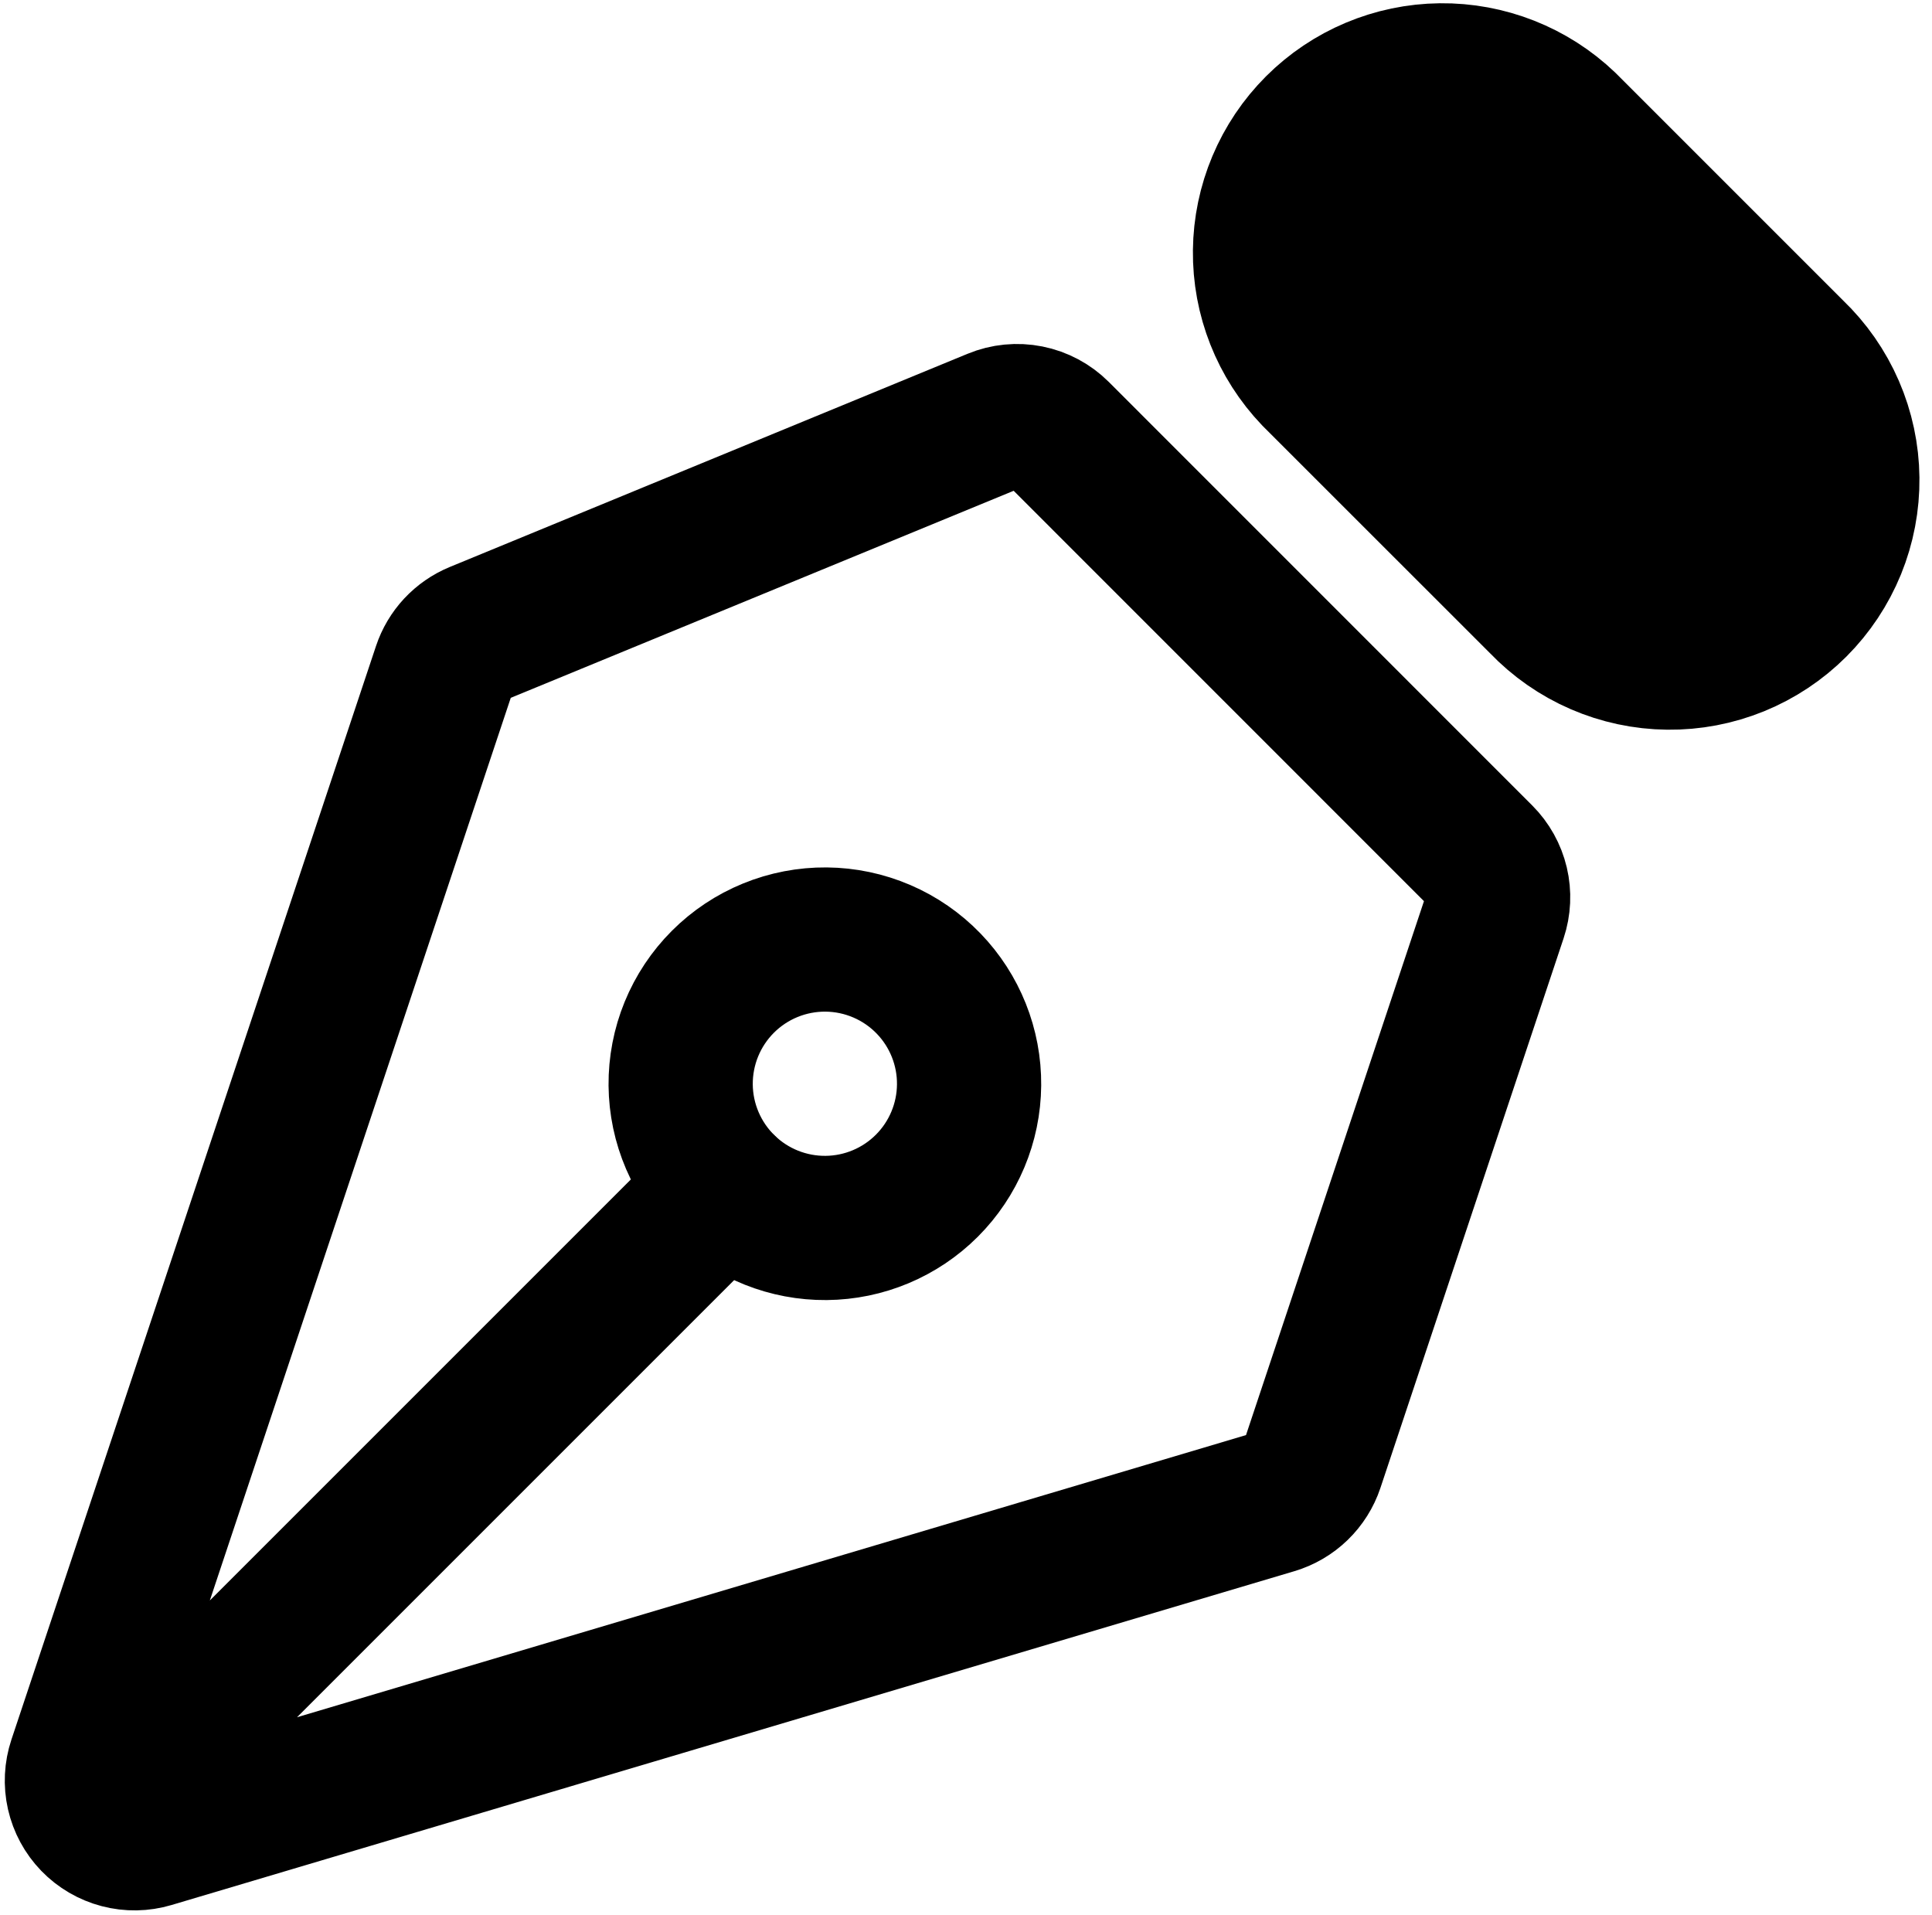
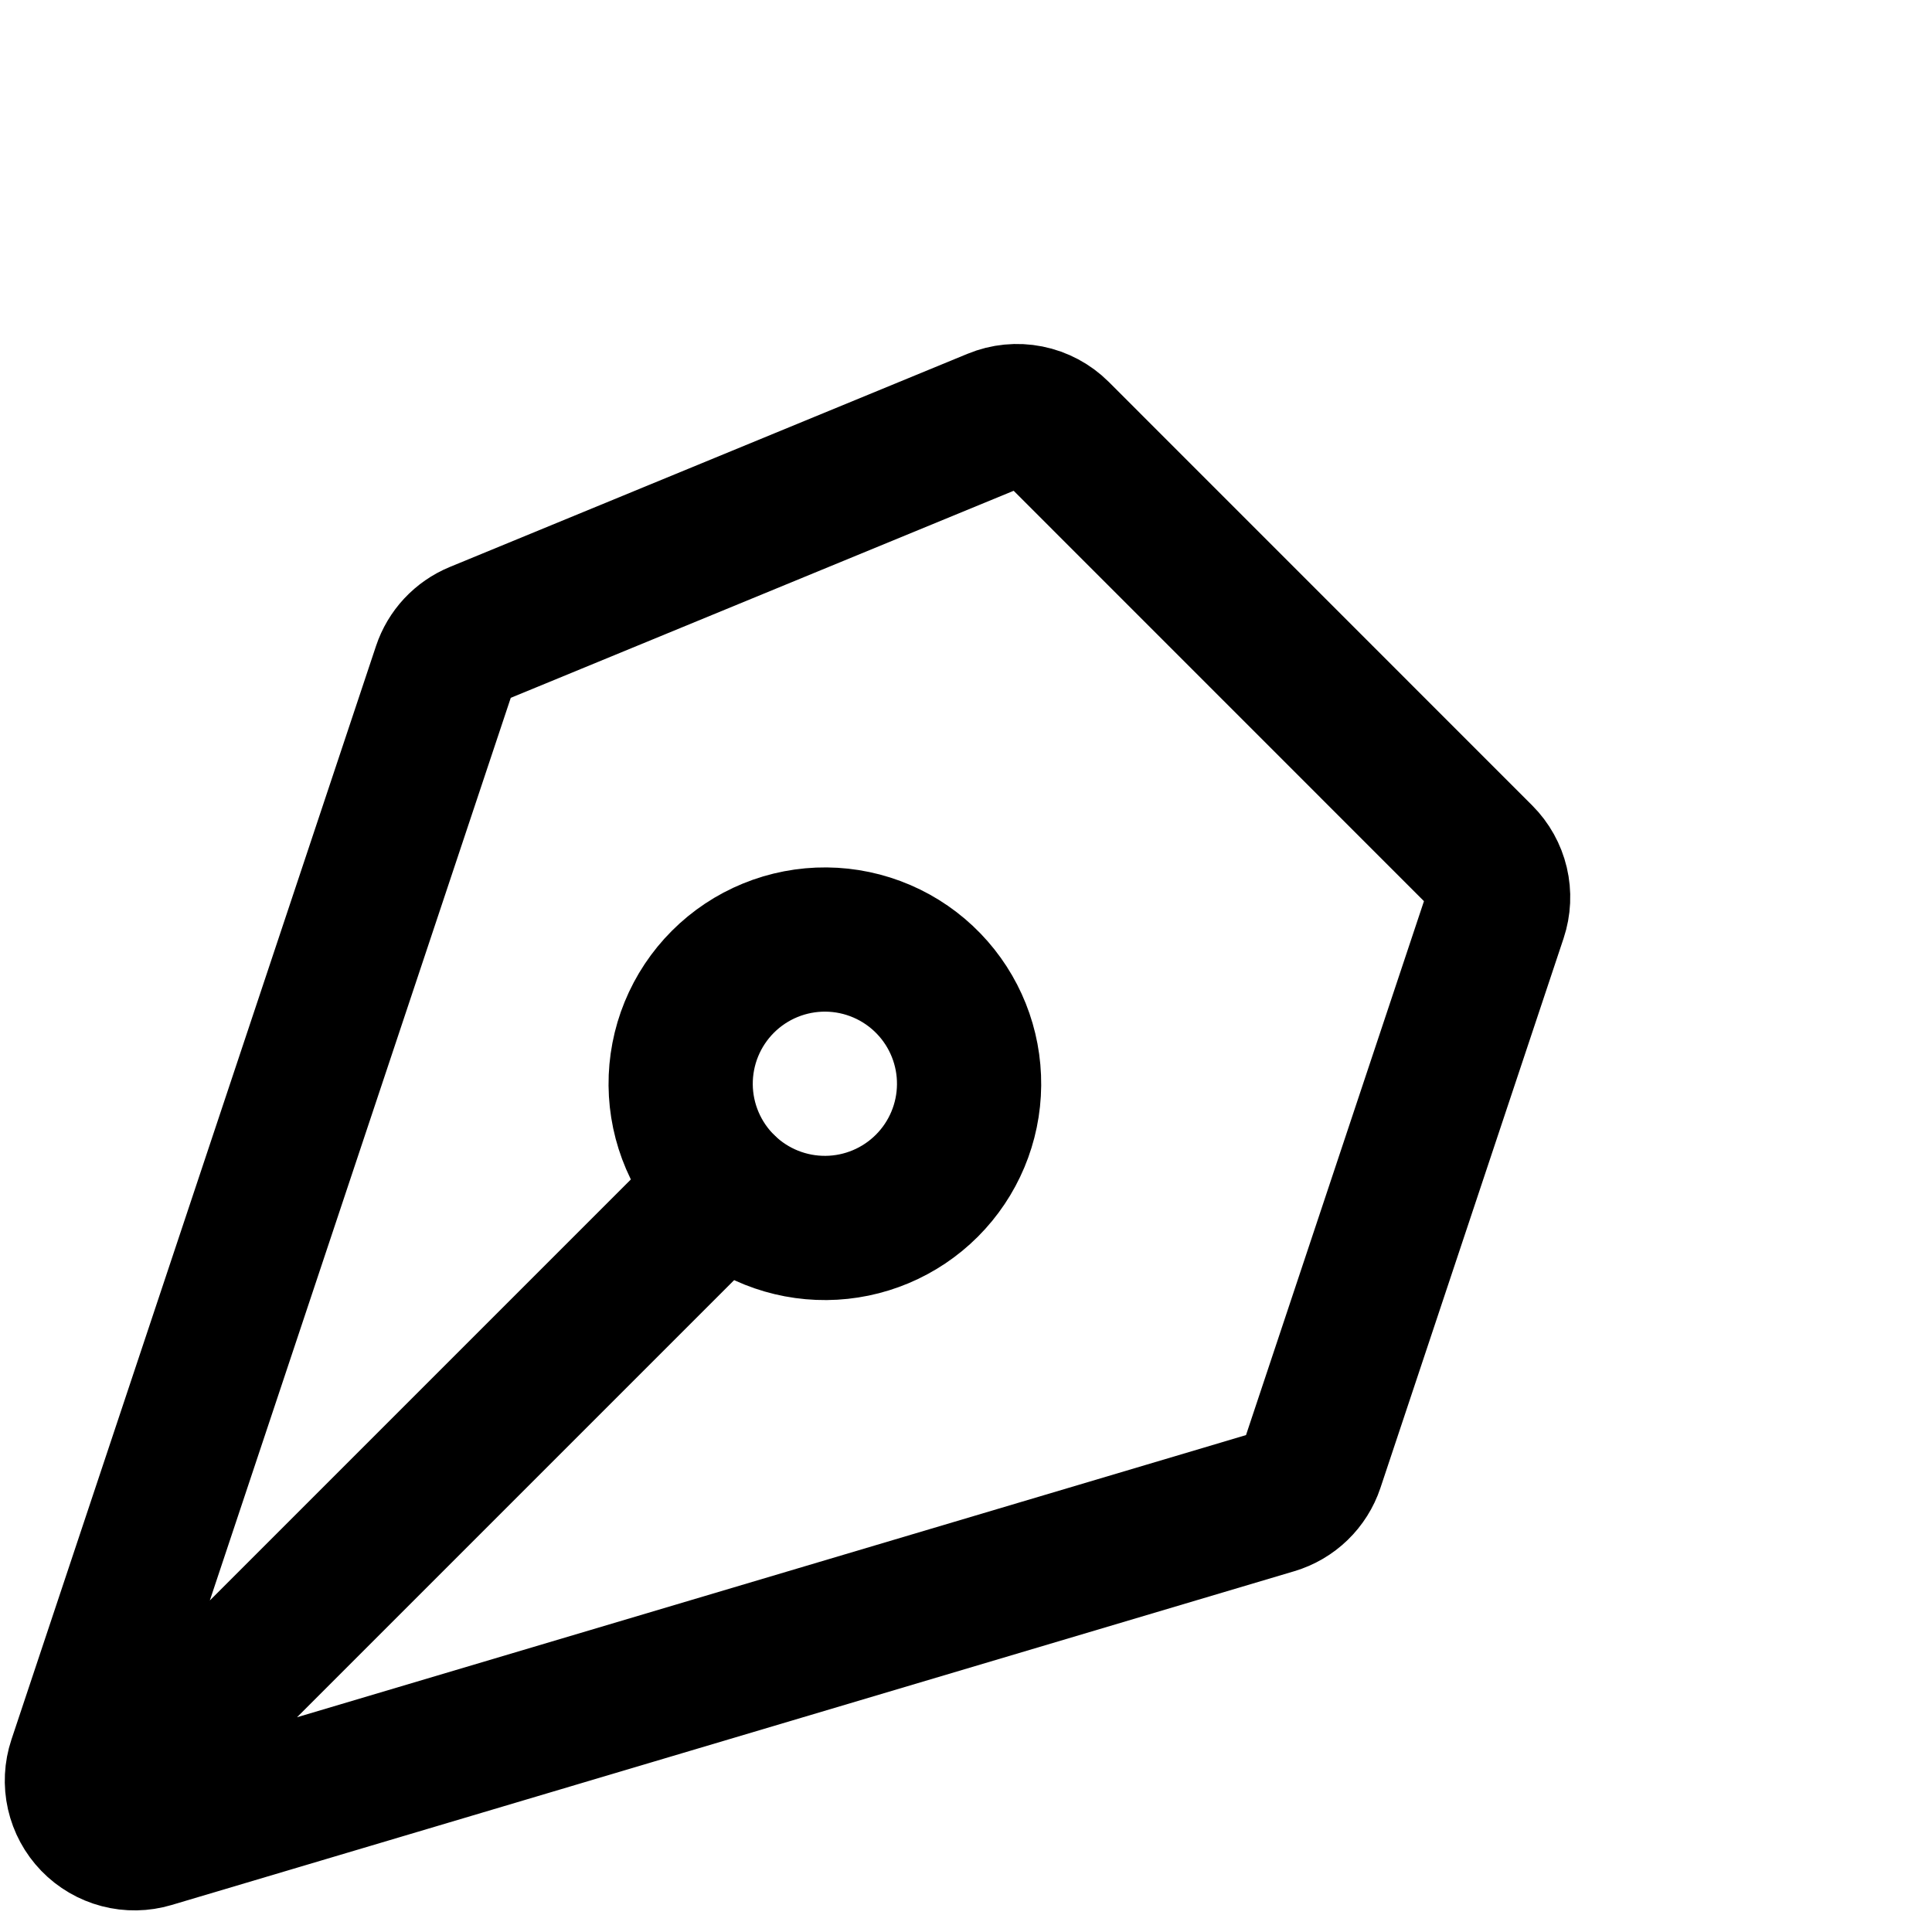
<svg xmlns="http://www.w3.org/2000/svg" width="114" height="113" viewBox="0 0 114 113" fill="none">
  <path d="M6.658 106.179L42.761 70.076M88.225 54.021L77.418 86.448C77.245 86.967 76.949 87.436 76.556 87.816C76.163 88.196 75.684 88.476 75.16 88.632L8.91 108.329C8.313 108.506 7.679 108.517 7.077 108.358C6.474 108.2 5.927 107.88 5.494 107.433C5.061 106.985 4.759 106.427 4.621 105.82C4.484 105.213 4.515 104.58 4.712 103.989L26.224 39.464C26.378 39 26.63 38.576 26.963 38.218C27.296 37.861 27.702 37.58 28.153 37.393L58.714 24.81C59.335 24.553 60.018 24.486 60.678 24.618C61.337 24.749 61.943 25.073 62.418 25.547L87.403 50.537C87.85 50.984 88.163 51.547 88.309 52.162C88.454 52.777 88.425 53.421 88.225 54.021Z" stroke="black" stroke-width="8.51" stroke-linecap="round" stroke-linejoin="round" />
-   <path d="M92.361 7.352L105.772 20.763C106.78 21.727 107.585 22.883 108.14 24.163C108.695 25.442 108.989 26.82 109.004 28.215C109.02 29.609 108.756 30.993 108.23 32.285C107.703 33.576 106.924 34.749 105.938 35.736C104.951 36.722 103.778 37.501 102.487 38.028C101.195 38.554 99.811 38.818 98.417 38.802C97.022 38.787 95.644 38.493 94.365 37.938C93.085 37.383 91.93 36.578 90.965 35.57L77.549 22.159C75.656 20.181 74.613 17.541 74.644 14.803C74.674 12.066 75.775 9.45 77.71 7.514C79.646 5.578 82.263 4.478 85 4.447C87.737 4.417 90.383 5.46 92.361 7.352Z" fill="black" stroke="black" stroke-width="8.51" stroke-linecap="round" stroke-linejoin="round" />
  <path d="M54.794 58.036C54.009 57.223 53.07 56.575 52.032 56.129C50.993 55.683 49.877 55.448 48.747 55.438C47.617 55.428 46.496 55.644 45.45 56.072C44.405 56.499 43.455 57.131 42.656 57.93C41.857 58.729 41.225 59.679 40.797 60.725C40.369 61.771 40.154 62.892 40.163 64.022C40.173 65.151 40.408 66.268 40.854 67.306C41.3 68.344 41.948 69.284 42.761 70.069C44.366 71.619 46.516 72.476 48.747 72.457C50.978 72.438 53.112 71.543 54.69 69.965C56.268 68.387 57.163 66.253 57.182 64.022C57.202 61.79 56.344 59.641 54.794 58.036Z" stroke="black" stroke-width="8.51" stroke-linecap="round" stroke-linejoin="round" />
</svg>